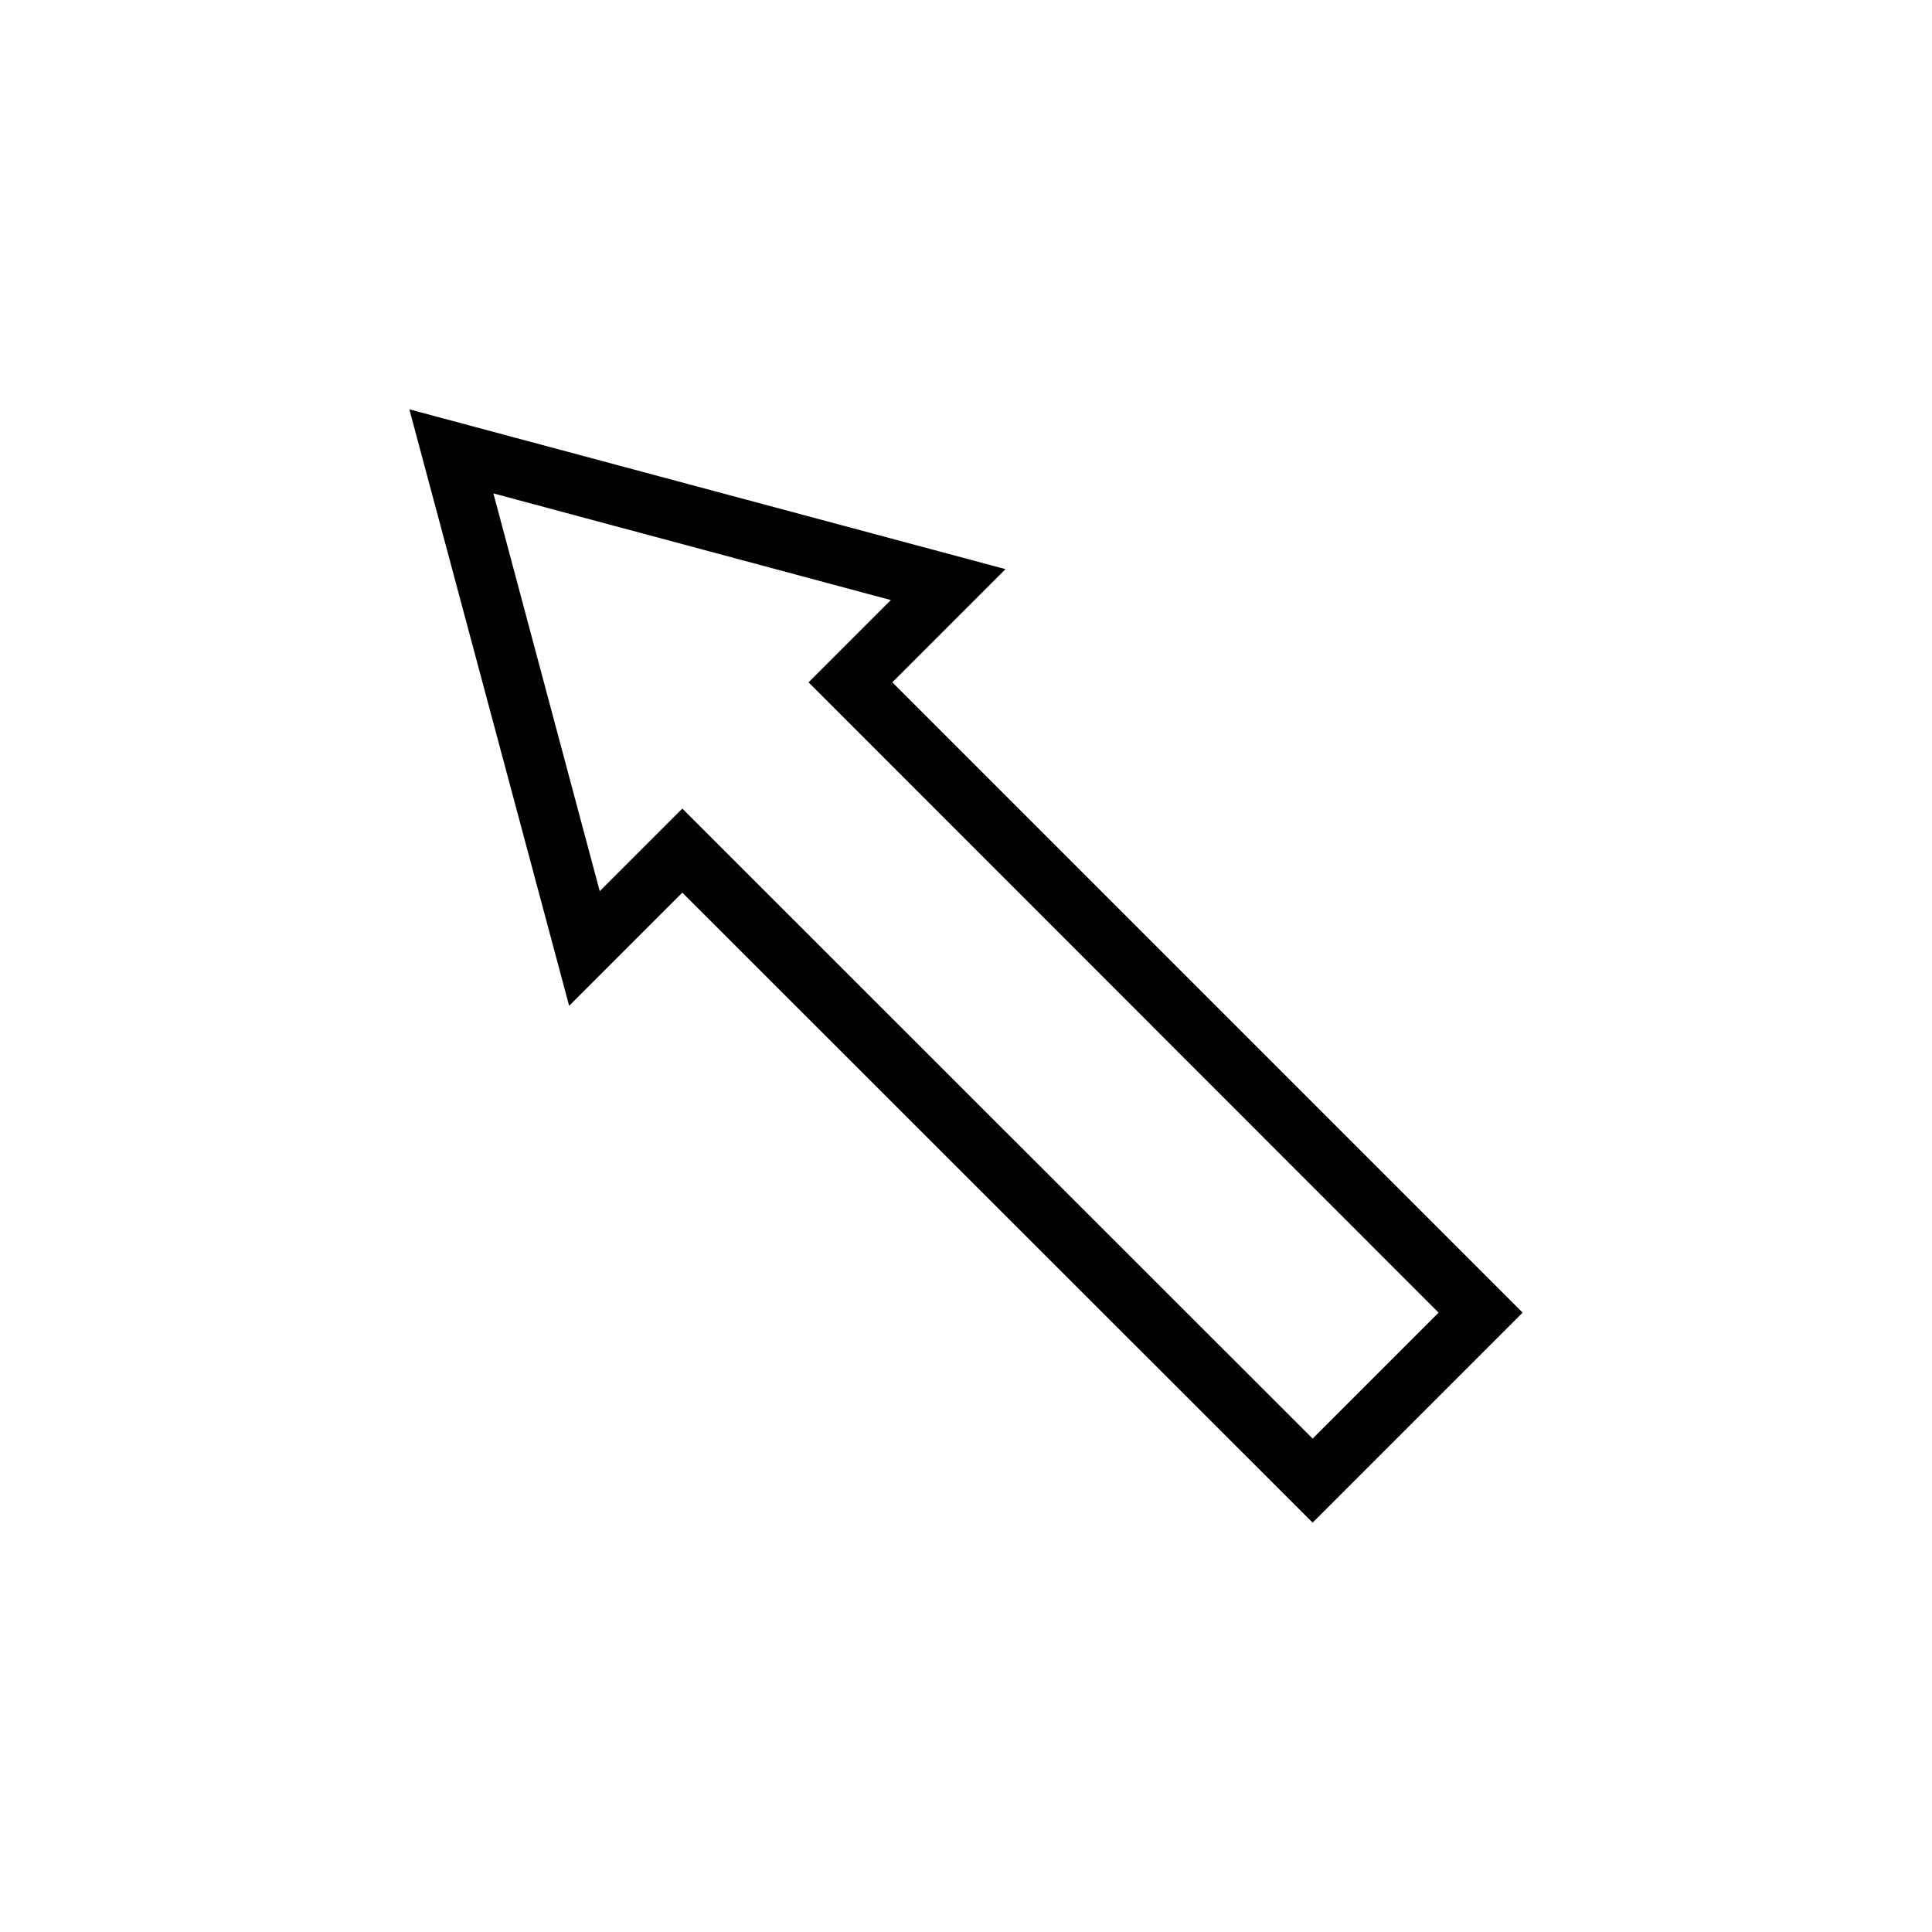
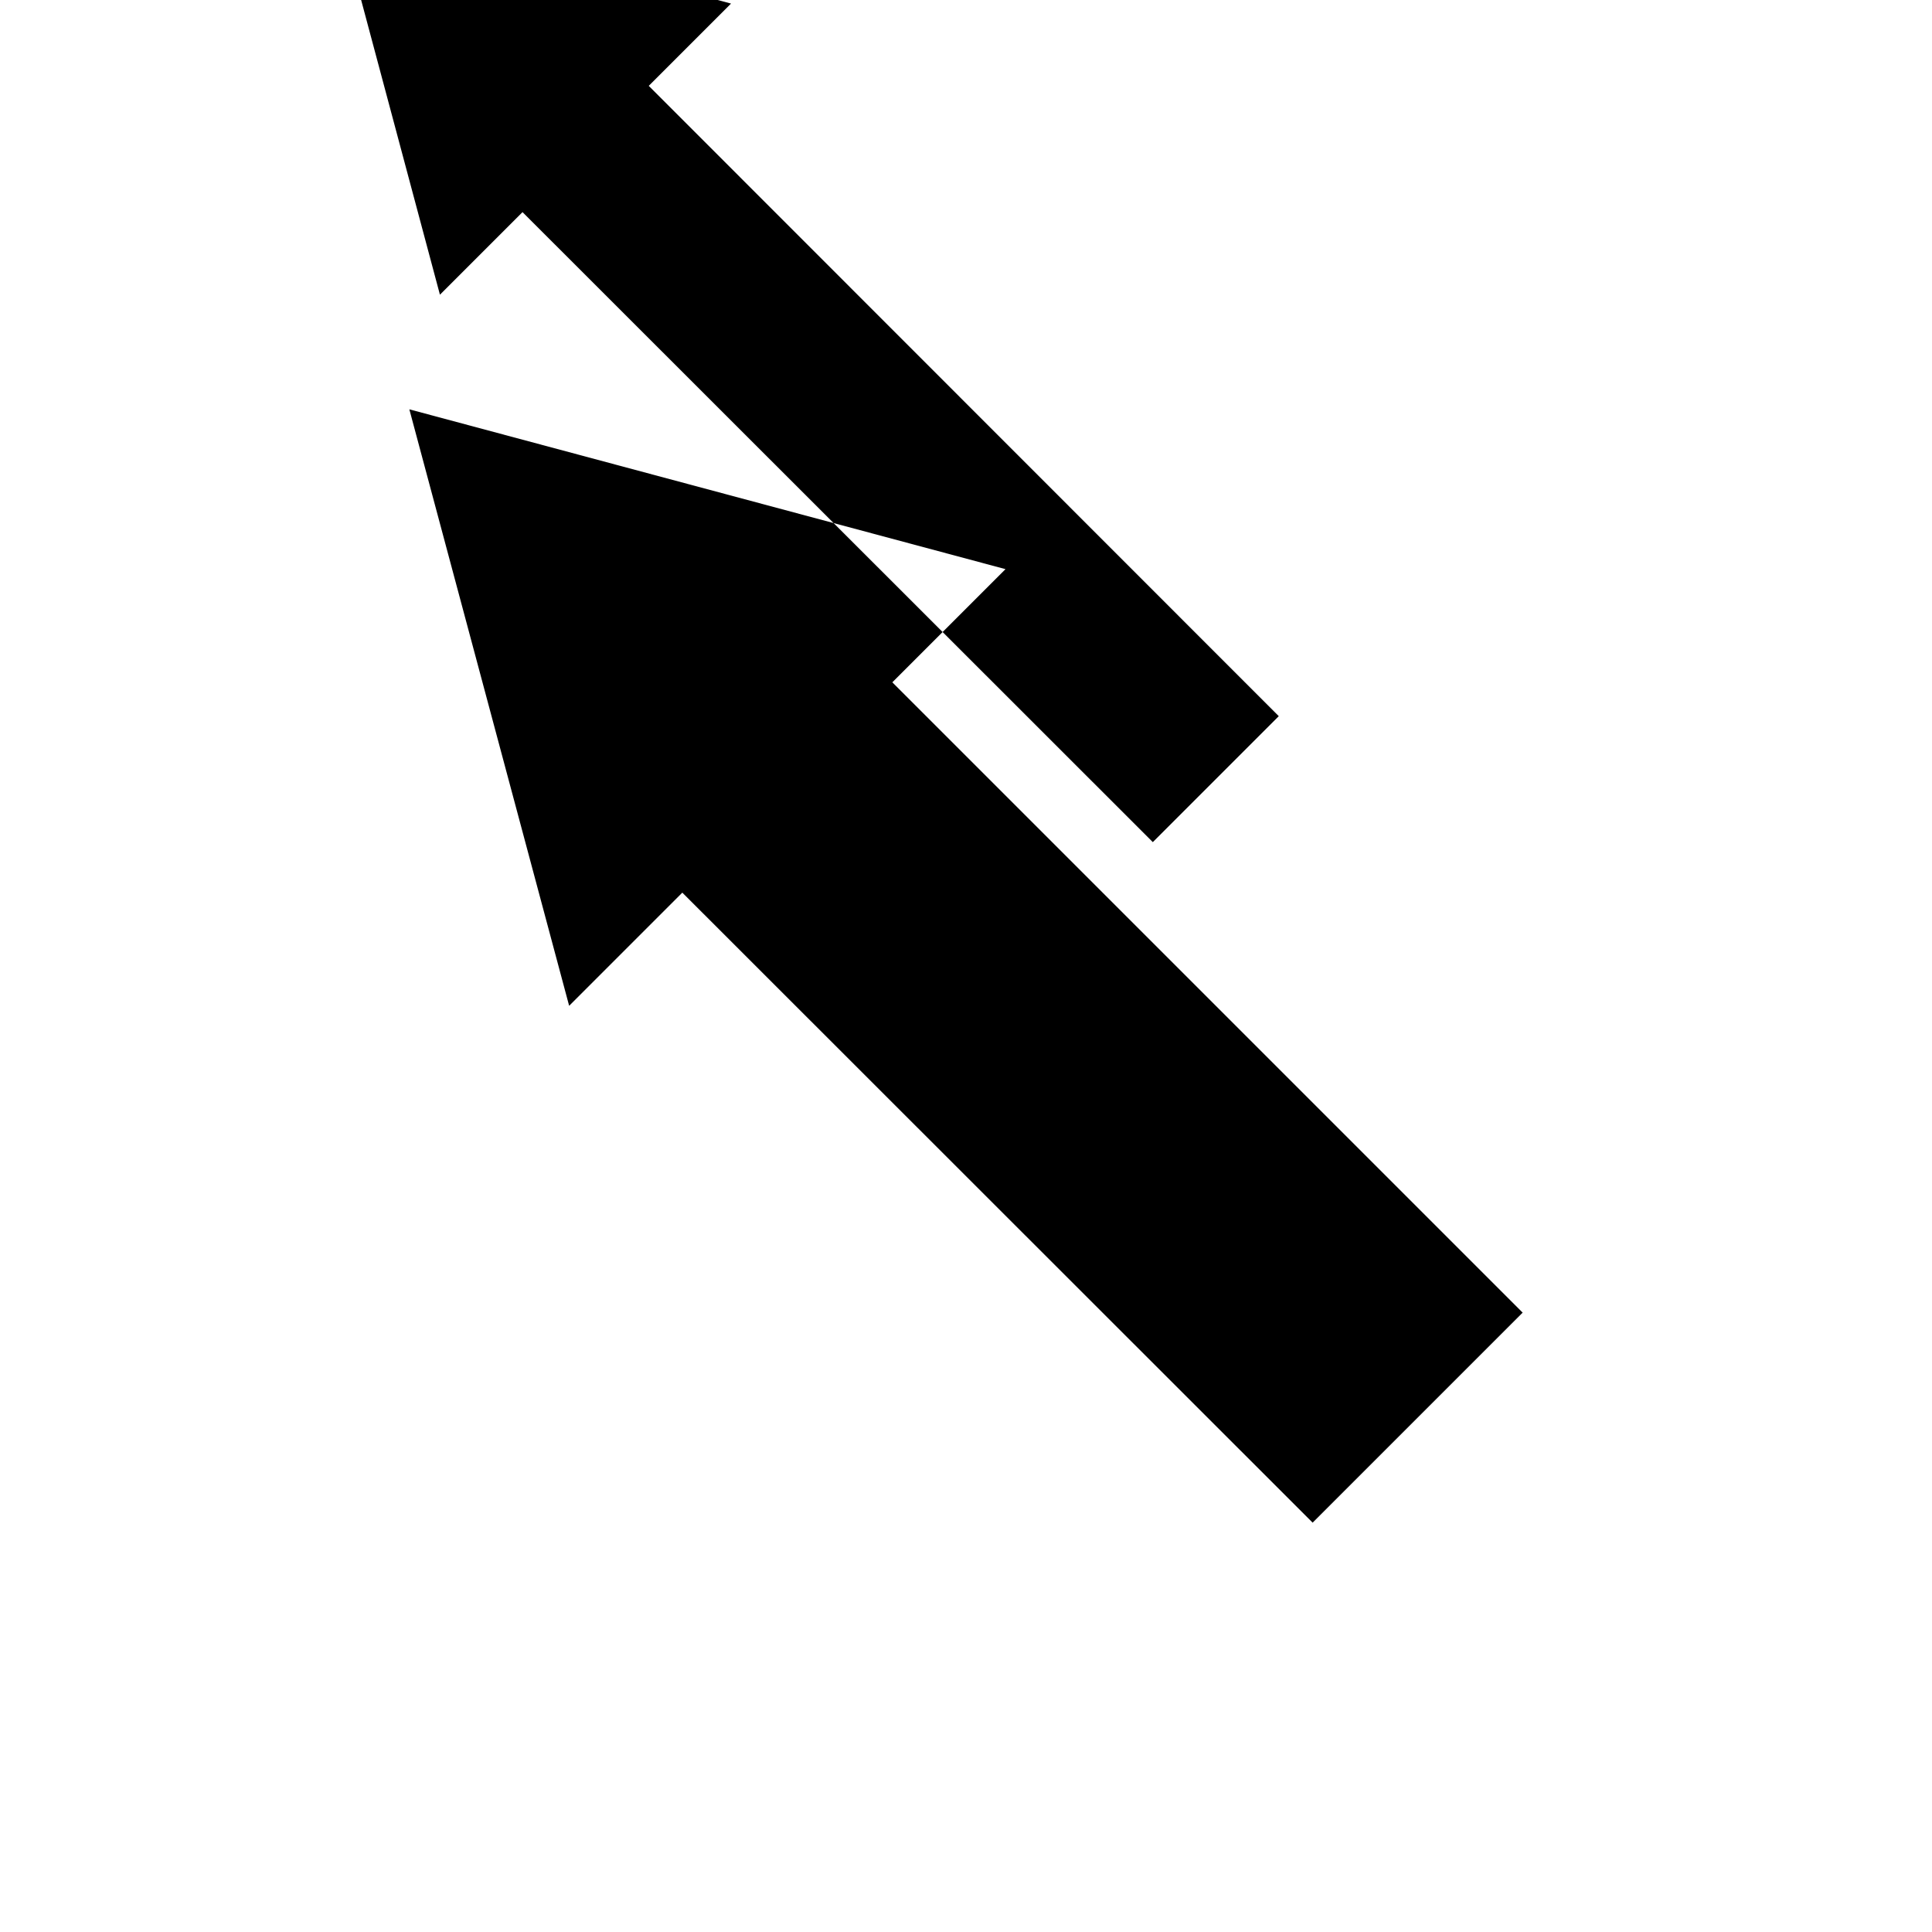
<svg xmlns="http://www.w3.org/2000/svg" fill="#000000" width="800px" height="800px" version="1.1" viewBox="144 144 512 512">
-   <path d="m294.83 410.55 29.992-29.992 167.04 166.96 55.656-55.656-167.04-167.04 29.992-29.992-157.99-42.352zm230.41 81.316-33.379 33.379-167.04-166.96-21.883 21.883-28.184-105.41 105.33 28.262-21.805 21.805z" />
+   <path d="m294.83 410.55 29.992-29.992 167.04 166.96 55.656-55.656-167.04-167.04 29.992-29.992-157.99-42.352m230.41 81.316-33.379 33.379-167.04-166.96-21.883 21.883-28.184-105.41 105.33 28.262-21.805 21.805z" />
</svg>